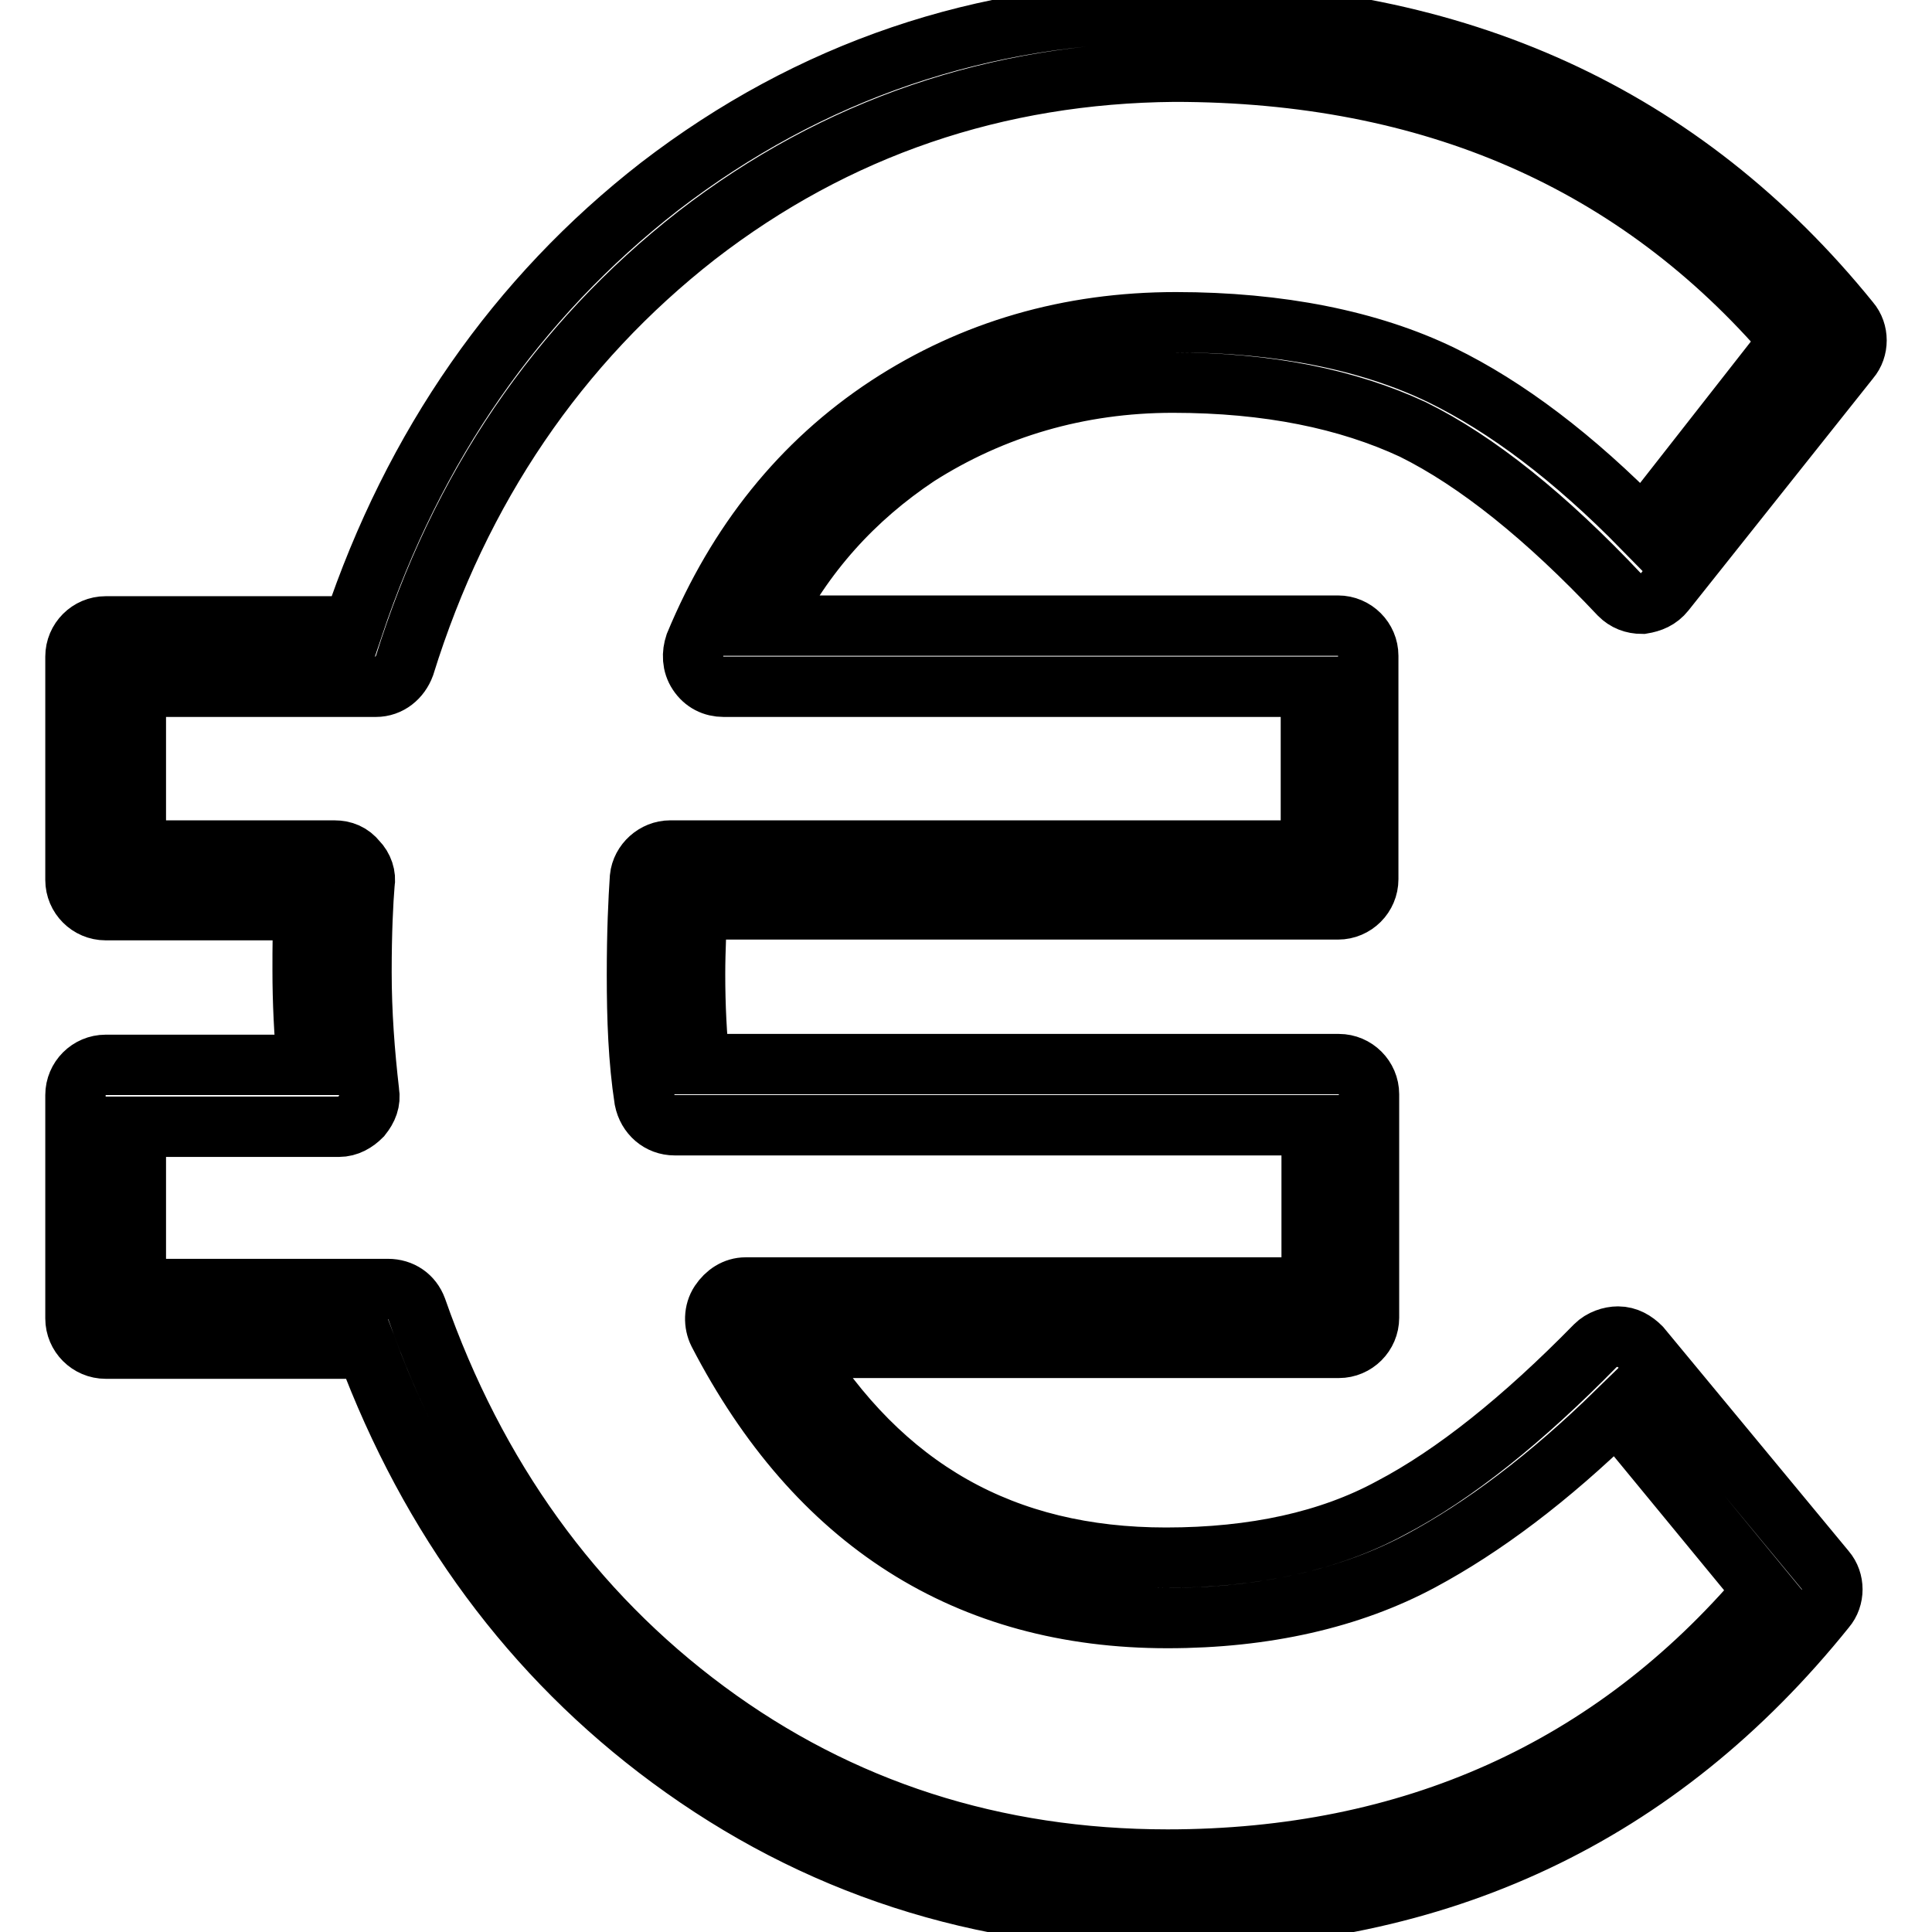
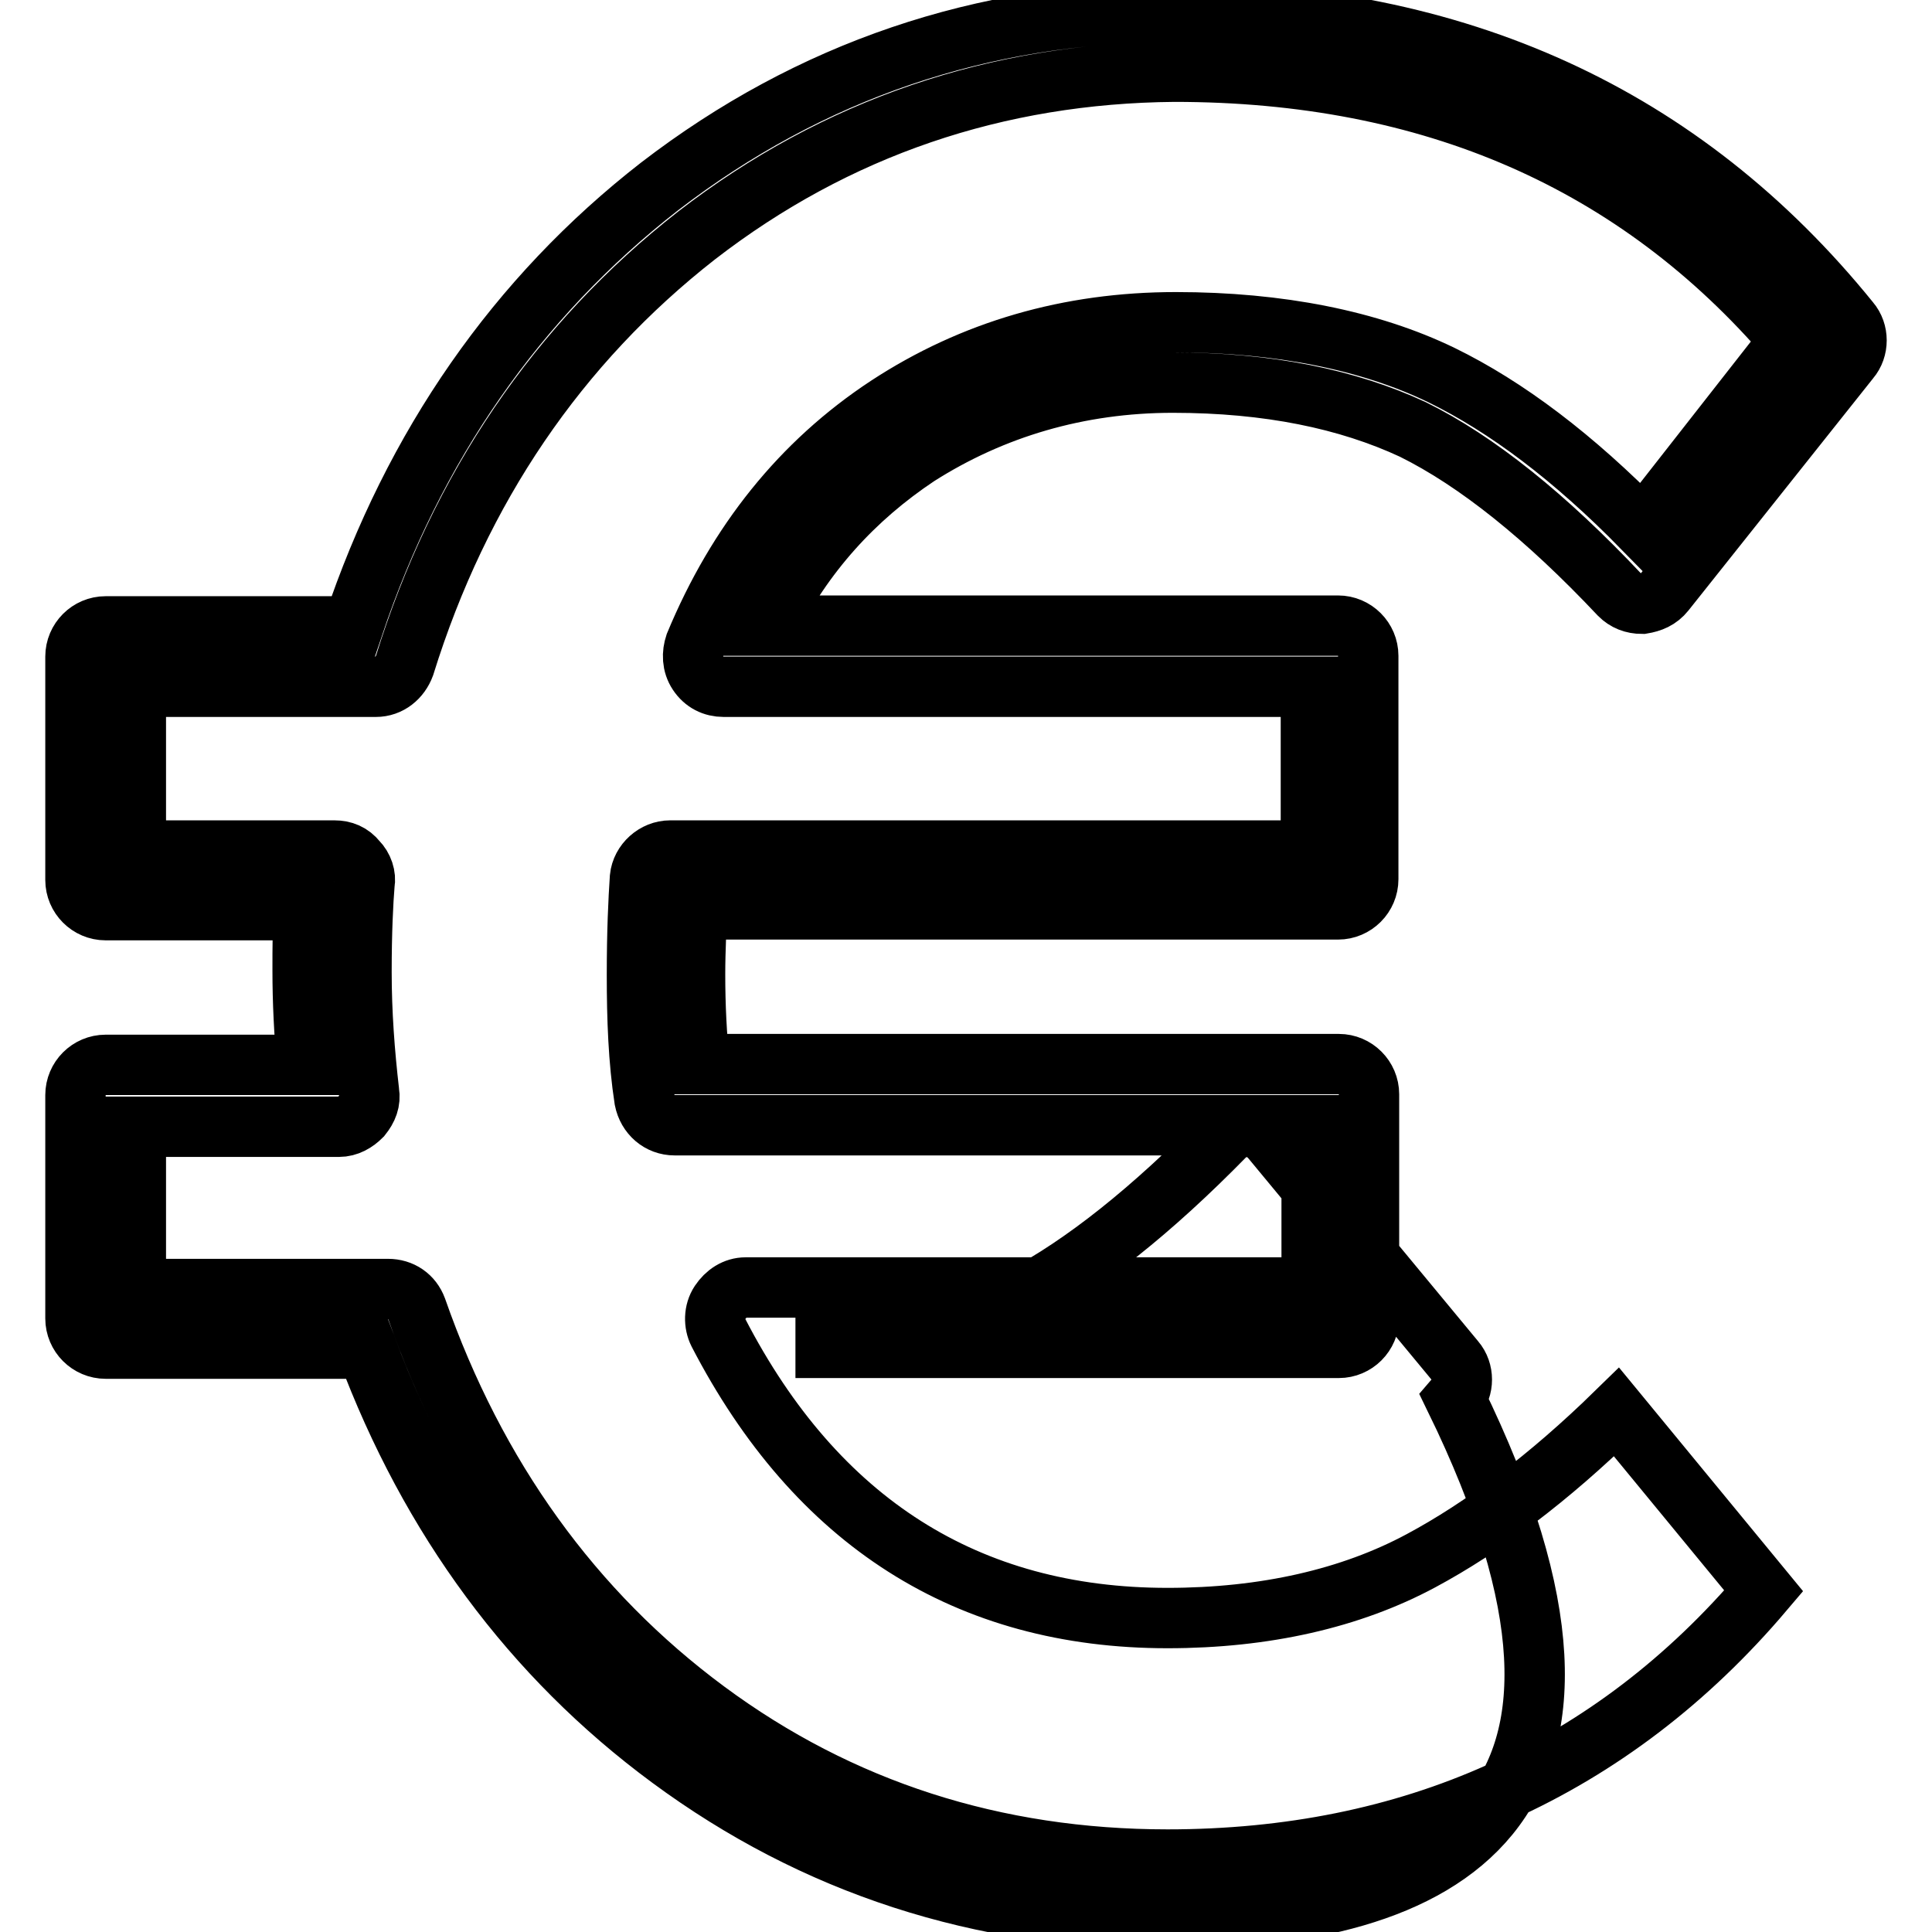
<svg xmlns="http://www.w3.org/2000/svg" version="1.1" x="0px" y="0px" viewBox="0 0 256 256" enable-background="new 0 0 256 256" xml:space="preserve">
  <g>
-     <path stroke-width="8" fill-opacity="0" stroke="#000000" d="M154.6,254.3c-24.7,0-46.7-7.2-65.8-21.3c-18.3-13.5-31.8-31.8-40.2-54.3H14c-2.2,0-4-1.8-4-4v-29.6 c0-2.2,1.8-4,4-4h26.7c-0.4-4.2-0.6-8.4-0.6-12.5c0-3.2,0-5.8,0.2-8H14c-2.2,0-4-1.8-4-4V87c0-2.2,1.8-4,4-4h32.8 c8-23.9,21.7-43.6,40.6-58.3c19.9-15.3,42.8-23.1,68-23.1c37.6,0,67.6,13.7,89.7,41c1.2,1.4,1.2,3.6,0,5l-24.5,30.8 c-0.8,1-1.8,1.4-3,1.6c-1.2,0-2.2-0.4-3-1.2c-9.7-10.3-18.9-17.7-27.4-21.9c-8.6-4-19.1-6.2-31.8-6.2c-12.5,0-23.9,3.4-33.8,9.7 c-8.4,5.6-15.1,12.9-19.9,22.5h75.6c2.2,0,4,1.8,4,4v29.6c0,2.2-1.8,4-4,4H92.3c0,2.4-0.2,5.2-0.2,8.6c0,4.2,0.2,8.2,0.6,11.9h84.7 c2.2,0,4,1.8,4,4v29.6c0,2.2-1.8,4-4,4h-72c11.5,18.7,27.6,27.8,49.1,27.8c11.7,0,21.7-2.2,29.8-6.6c8.4-4.4,17.5-11.7,27.1-21.5 c0.8-0.8,2-1.2,3-1.2c1.2,0,2.2,0.6,3,1.4l24.5,29.6c1.2,1.4,1.2,3.6,0,5C219.8,240.6,190.6,254.3,154.6,254.3z M18,170.8h33.4 c1.8,0,3.2,1,3.8,2.6c7.8,22.3,20.7,40.2,38.4,53.3c17.7,13.1,38.2,19.7,61.1,19.7c32.2,0,58.9-11.9,79-35.6l-19.5-23.7 c-9,8.8-17.7,15.3-25.9,19.7c-9.3,5-20.7,7.6-33.6,7.6c-26.5,0-46.5-12.7-59.5-37.8c-0.6-1.2-0.6-2.8,0.2-4c0.8-1.2,2-2,3.4-2h75 v-21.5H89.4c-2,0-3.6-1.4-4-3.4c-0.8-5.2-1-10.7-1-16.5c0-5.8,0.2-9.9,0.4-12.9c0.2-2,2-3.6,4-3.6h84.9V91H95.9 c-1.4,0-2.6-0.6-3.4-1.8c-0.8-1.2-0.8-2.6-0.4-3.8c5.6-13.5,14.1-24.1,25.5-31.6c11.3-7.4,24.1-11.1,38.2-11.1 c13.7,0,25.7,2.4,35.2,7c8.6,4.2,17.5,10.9,26.7,20.3l19.5-24.9c-20.3-23.7-47.5-35.6-81.6-35.6c-23.5,0.2-44.8,7.4-63.3,21.7 C74,45.5,60.9,64.7,53.6,88.2c-0.6,1.6-2,2.8-3.8,2.8H18v21.7h26.3c1.2,0,2.2,0.4,3,1.4c0.8,0.8,1.2,2,1,3 c-0.2,2.4-0.4,6.4-0.4,11.7c0,5.4,0.4,10.7,1,15.9c0.2,1.2-0.2,2.2-1,3.2c-0.8,0.8-1.8,1.4-3,1.4H18V170.8L18,170.8z" />
+     <path stroke-width="8" fill-opacity="0" stroke="#000000" d="M154.6,254.3c-24.7,0-46.7-7.2-65.8-21.3c-18.3-13.5-31.8-31.8-40.2-54.3H14c-2.2,0-4-1.8-4-4v-29.6 c0-2.2,1.8-4,4-4h26.7c-0.4-4.2-0.6-8.4-0.6-12.5c0-3.2,0-5.8,0.2-8H14c-2.2,0-4-1.8-4-4V87c0-2.2,1.8-4,4-4h32.8 c8-23.9,21.7-43.6,40.6-58.3c19.9-15.3,42.8-23.1,68-23.1c37.6,0,67.6,13.7,89.7,41c1.2,1.4,1.2,3.6,0,5l-24.5,30.8 c-0.8,1-1.8,1.4-3,1.6c-1.2,0-2.2-0.4-3-1.2c-9.7-10.3-18.9-17.7-27.4-21.9c-8.6-4-19.1-6.2-31.8-6.2c-12.5,0-23.9,3.4-33.8,9.7 c-8.4,5.6-15.1,12.9-19.9,22.5h75.6c2.2,0,4,1.8,4,4v29.6c0,2.2-1.8,4-4,4H92.3c0,2.4-0.2,5.2-0.2,8.6c0,4.2,0.2,8.2,0.6,11.9h84.7 c2.2,0,4,1.8,4,4v29.6c0,2.2-1.8,4-4,4h-72c11.7,0,21.7-2.2,29.8-6.6c8.4-4.4,17.5-11.7,27.1-21.5 c0.8-0.8,2-1.2,3-1.2c1.2,0,2.2,0.6,3,1.4l24.5,29.6c1.2,1.4,1.2,3.6,0,5C219.8,240.6,190.6,254.3,154.6,254.3z M18,170.8h33.4 c1.8,0,3.2,1,3.8,2.6c7.8,22.3,20.7,40.2,38.4,53.3c17.7,13.1,38.2,19.7,61.1,19.7c32.2,0,58.9-11.9,79-35.6l-19.5-23.7 c-9,8.8-17.7,15.3-25.9,19.7c-9.3,5-20.7,7.6-33.6,7.6c-26.5,0-46.5-12.7-59.5-37.8c-0.6-1.2-0.6-2.8,0.2-4c0.8-1.2,2-2,3.4-2h75 v-21.5H89.4c-2,0-3.6-1.4-4-3.4c-0.8-5.2-1-10.7-1-16.5c0-5.8,0.2-9.9,0.4-12.9c0.2-2,2-3.6,4-3.6h84.9V91H95.9 c-1.4,0-2.6-0.6-3.4-1.8c-0.8-1.2-0.8-2.6-0.4-3.8c5.6-13.5,14.1-24.1,25.5-31.6c11.3-7.4,24.1-11.1,38.2-11.1 c13.7,0,25.7,2.4,35.2,7c8.6,4.2,17.5,10.9,26.7,20.3l19.5-24.9c-20.3-23.7-47.5-35.6-81.6-35.6c-23.5,0.2-44.8,7.4-63.3,21.7 C74,45.5,60.9,64.7,53.6,88.2c-0.6,1.6-2,2.8-3.8,2.8H18v21.7h26.3c1.2,0,2.2,0.4,3,1.4c0.8,0.8,1.2,2,1,3 c-0.2,2.4-0.4,6.4-0.4,11.7c0,5.4,0.4,10.7,1,15.9c0.2,1.2-0.2,2.2-1,3.2c-0.8,0.8-1.8,1.4-3,1.4H18V170.8L18,170.8z" />
  </g>
</svg>